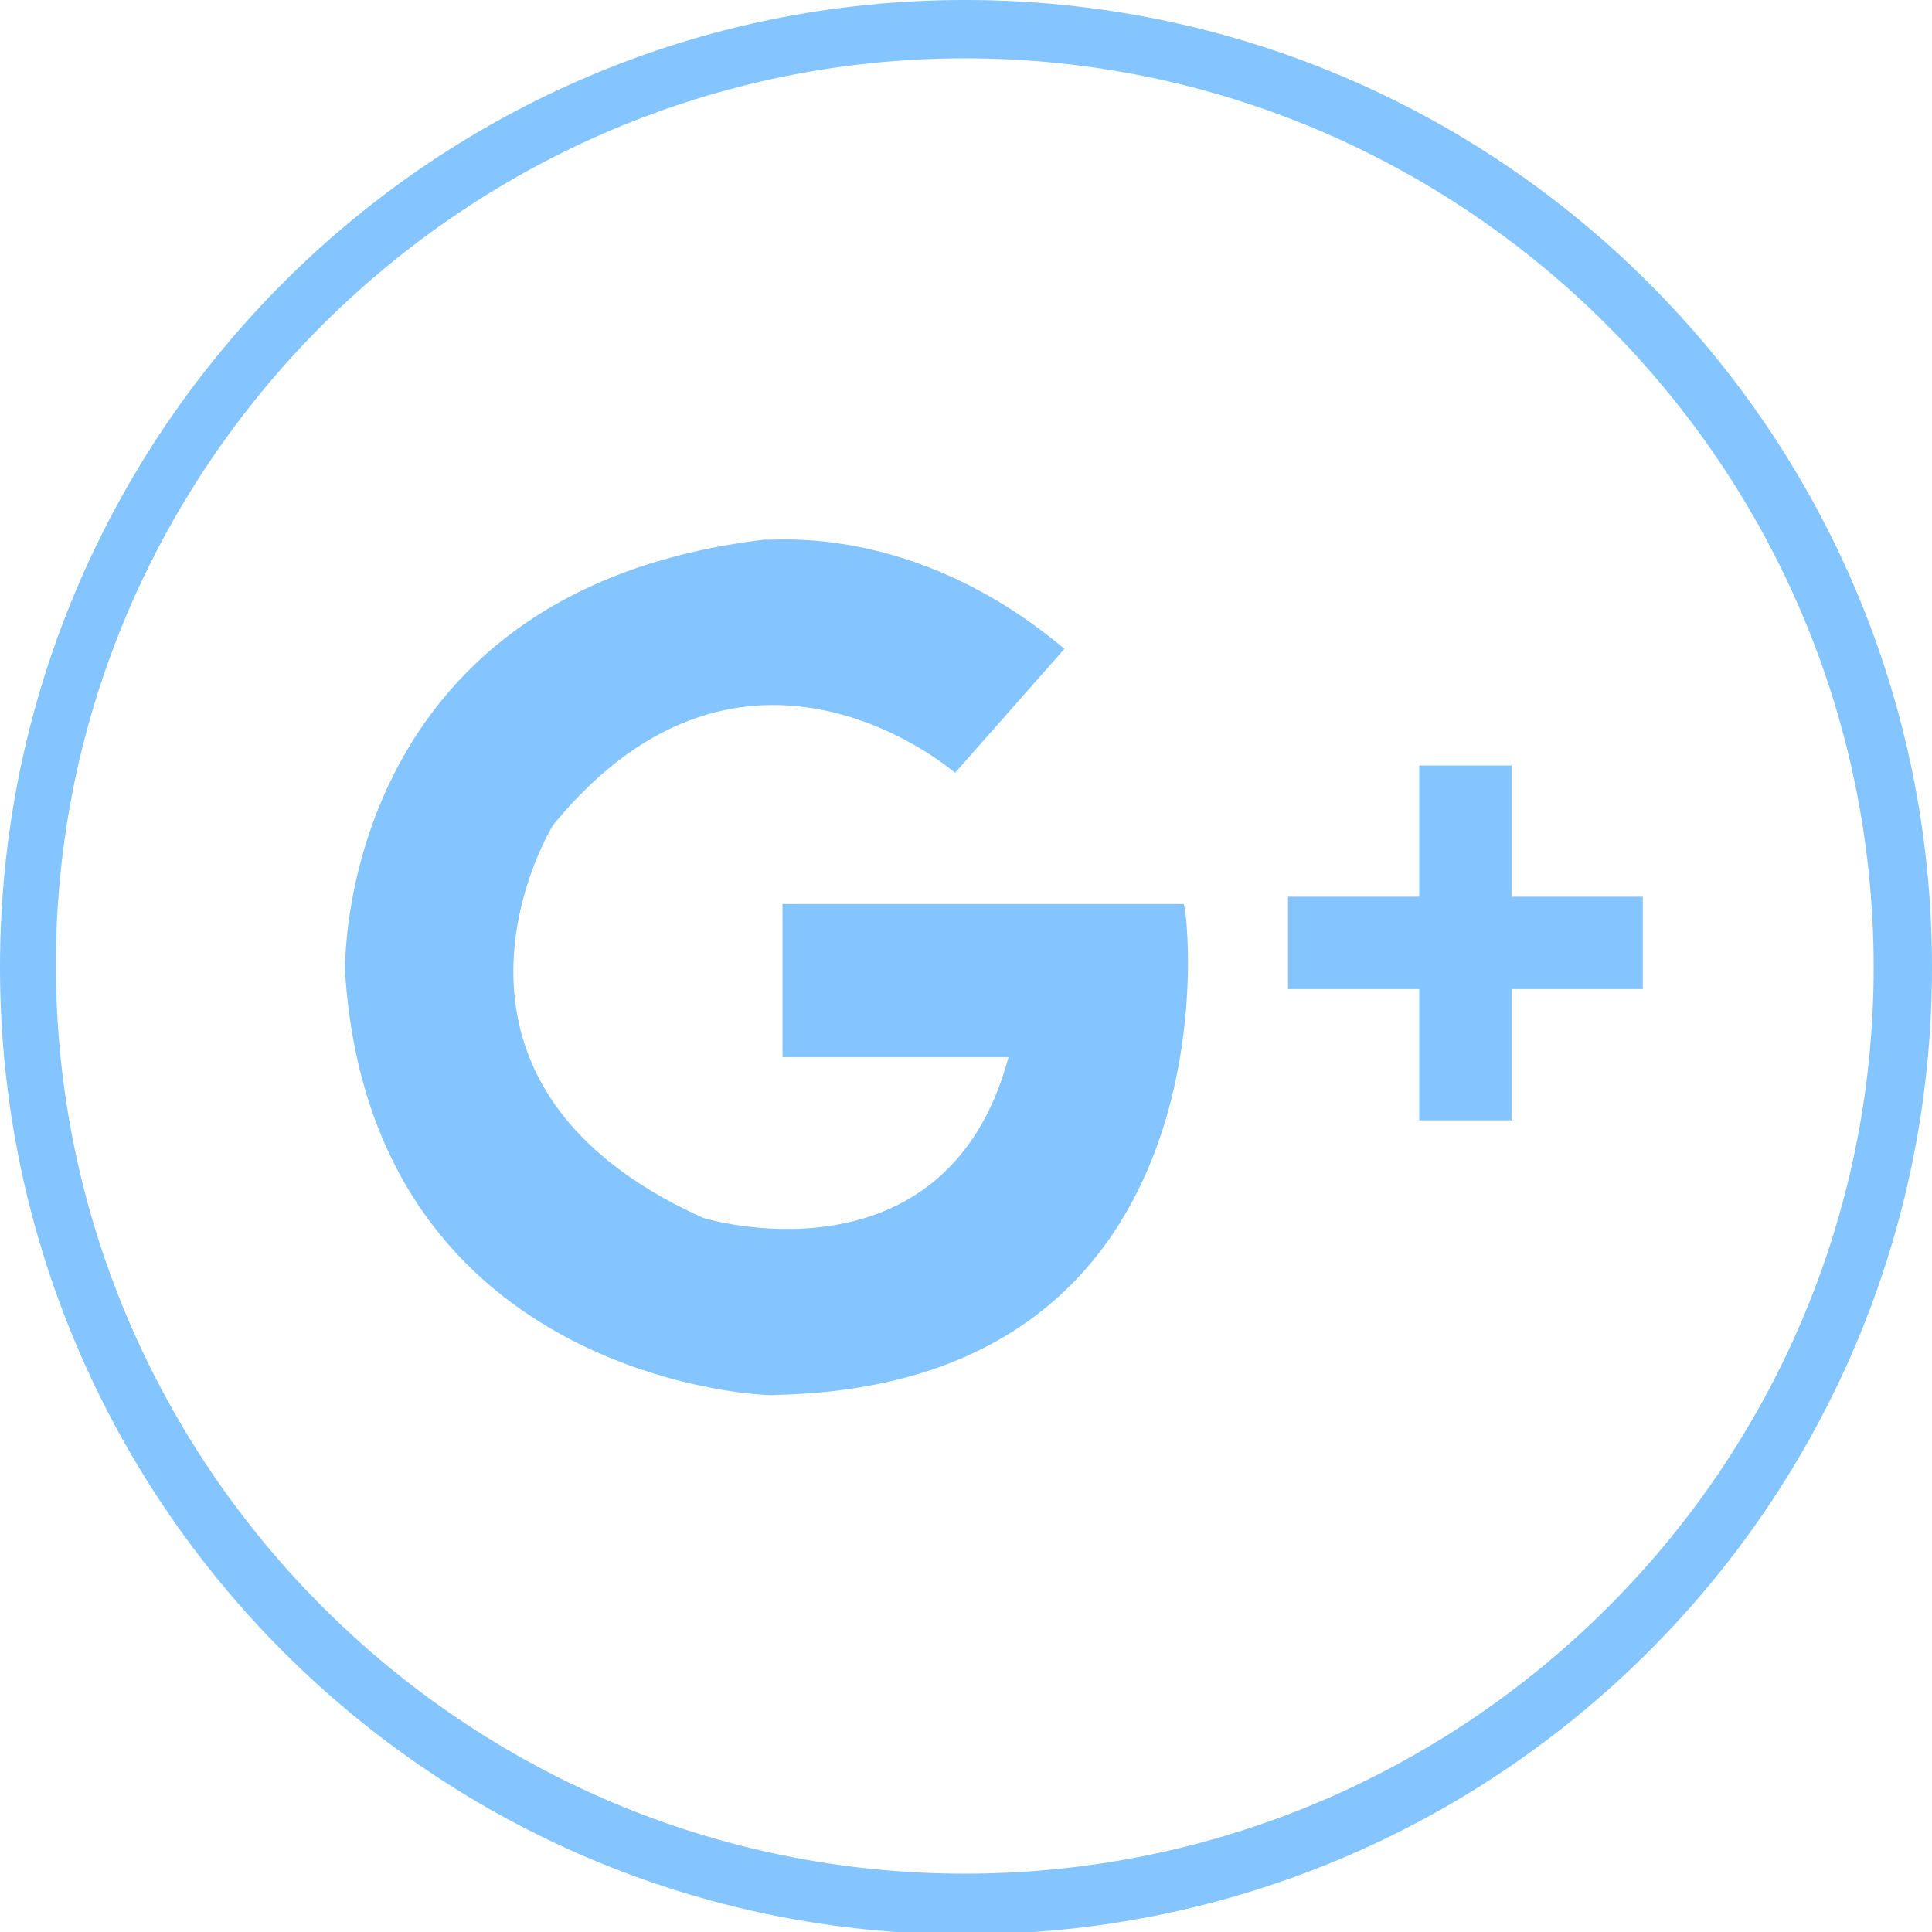
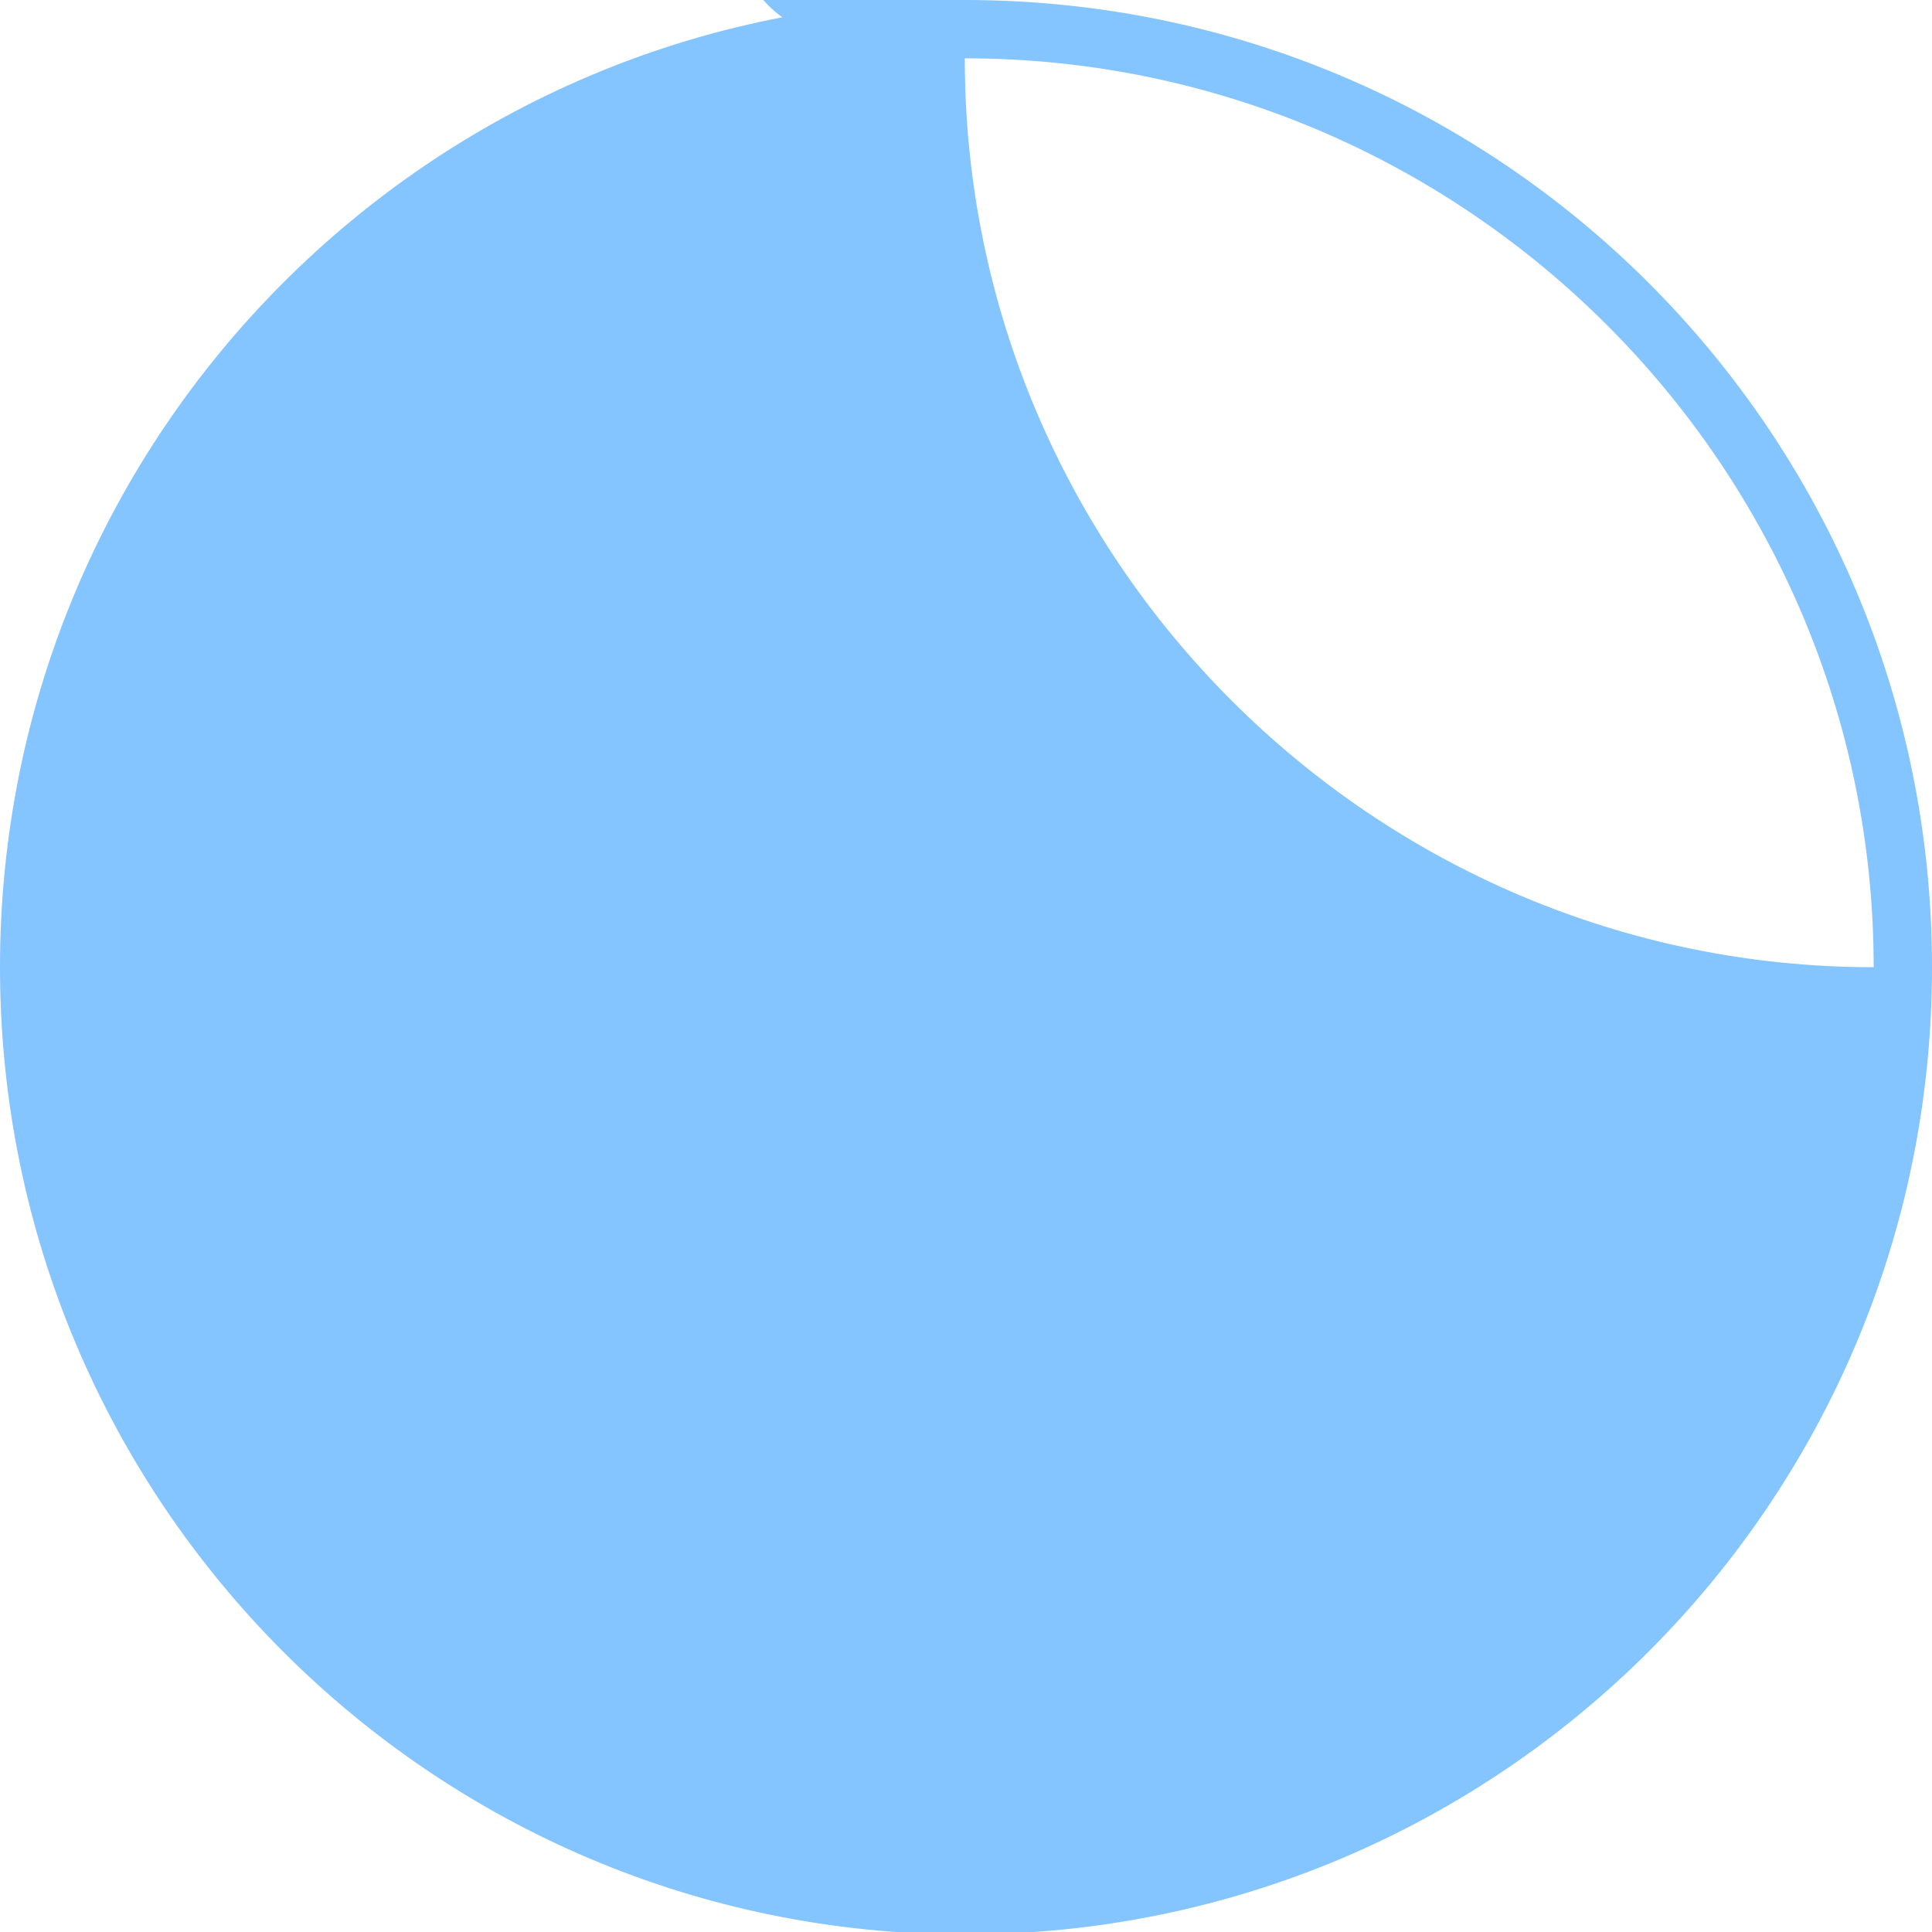
<svg xmlns="http://www.w3.org/2000/svg" version="1.1" id="圖層_1" x="0px" y="0px" viewBox="0 0 79.5 79.5" style="enable-background:new 0 0 79.5 79.5;" xml:space="preserve">
  <style type="text/css">
	.st0{opacity:0.5;}
	.st1{fill:#0989FF;}
</style>
  <g id="XMLID_2737_">
    <g id="XMLID_2730_" class="st0">
      <g id="XMLID_2736_">
        <g id="XMLID_2744_">
-           <path id="XMLID_14_" class="st1" d="M39.7,2.4c20.6,0,37.4,16.8,37.4,37.4S60.3,77.1,39.7,77.1c-20.6,0-37.4-16.8-37.4-37.4      S19.2,2.4,39.7,2.4 M39.7,0C17.8,0,0,17.8,0,39.8c0,22,17.8,39.8,39.7,39.8c22,0,39.8-17.8,39.8-39.8C79.5,17.8,61.7,0,39.7,0      L39.7,0z" />
+           <path id="XMLID_14_" class="st1" d="M39.7,2.4c20.6,0,37.4,16.8,37.4,37.4c-20.6,0-37.4-16.8-37.4-37.4      S19.2,2.4,39.7,2.4 M39.7,0C17.8,0,0,17.8,0,39.8c0,22,17.8,39.8,39.7,39.8c22,0,39.8-17.8,39.8-39.8C79.5,17.8,61.7,0,39.7,0      L39.7,0z" />
        </g>
        <g id="XMLID_2718_">
          <path id="XMLID_2723_" class="st1" d="M31.9,57.4c0,0.1-16.6-0.4-17.7-17.4c0,0.1-0.5-15.7,17.3-17.8c0.1,0.1,6-0.8,12.3,4.5      l-4.5,5.1c0,0-8.6-7.5-16.5,2.1c0-0.1-6.5,10.5,6.1,16.2c-0.1,0,10,3.1,12.6-6.6c0,0-9.3,0-9.3,0v-6.3h16.5      C48.9,37.2,51.2,57,31.9,57.4z" />
-           <polygon id="XMLID_2722_" class="st1" points="62.2,40.7 62.2,46.1 58.4,46.1 58.4,40.7 53,40.7 53,36.9 58.4,36.9 58.4,31.5       62.2,31.5 62.2,36.9 67.6,36.9 67.6,40.7     " />
        </g>
      </g>
    </g>
  </g>
</svg>